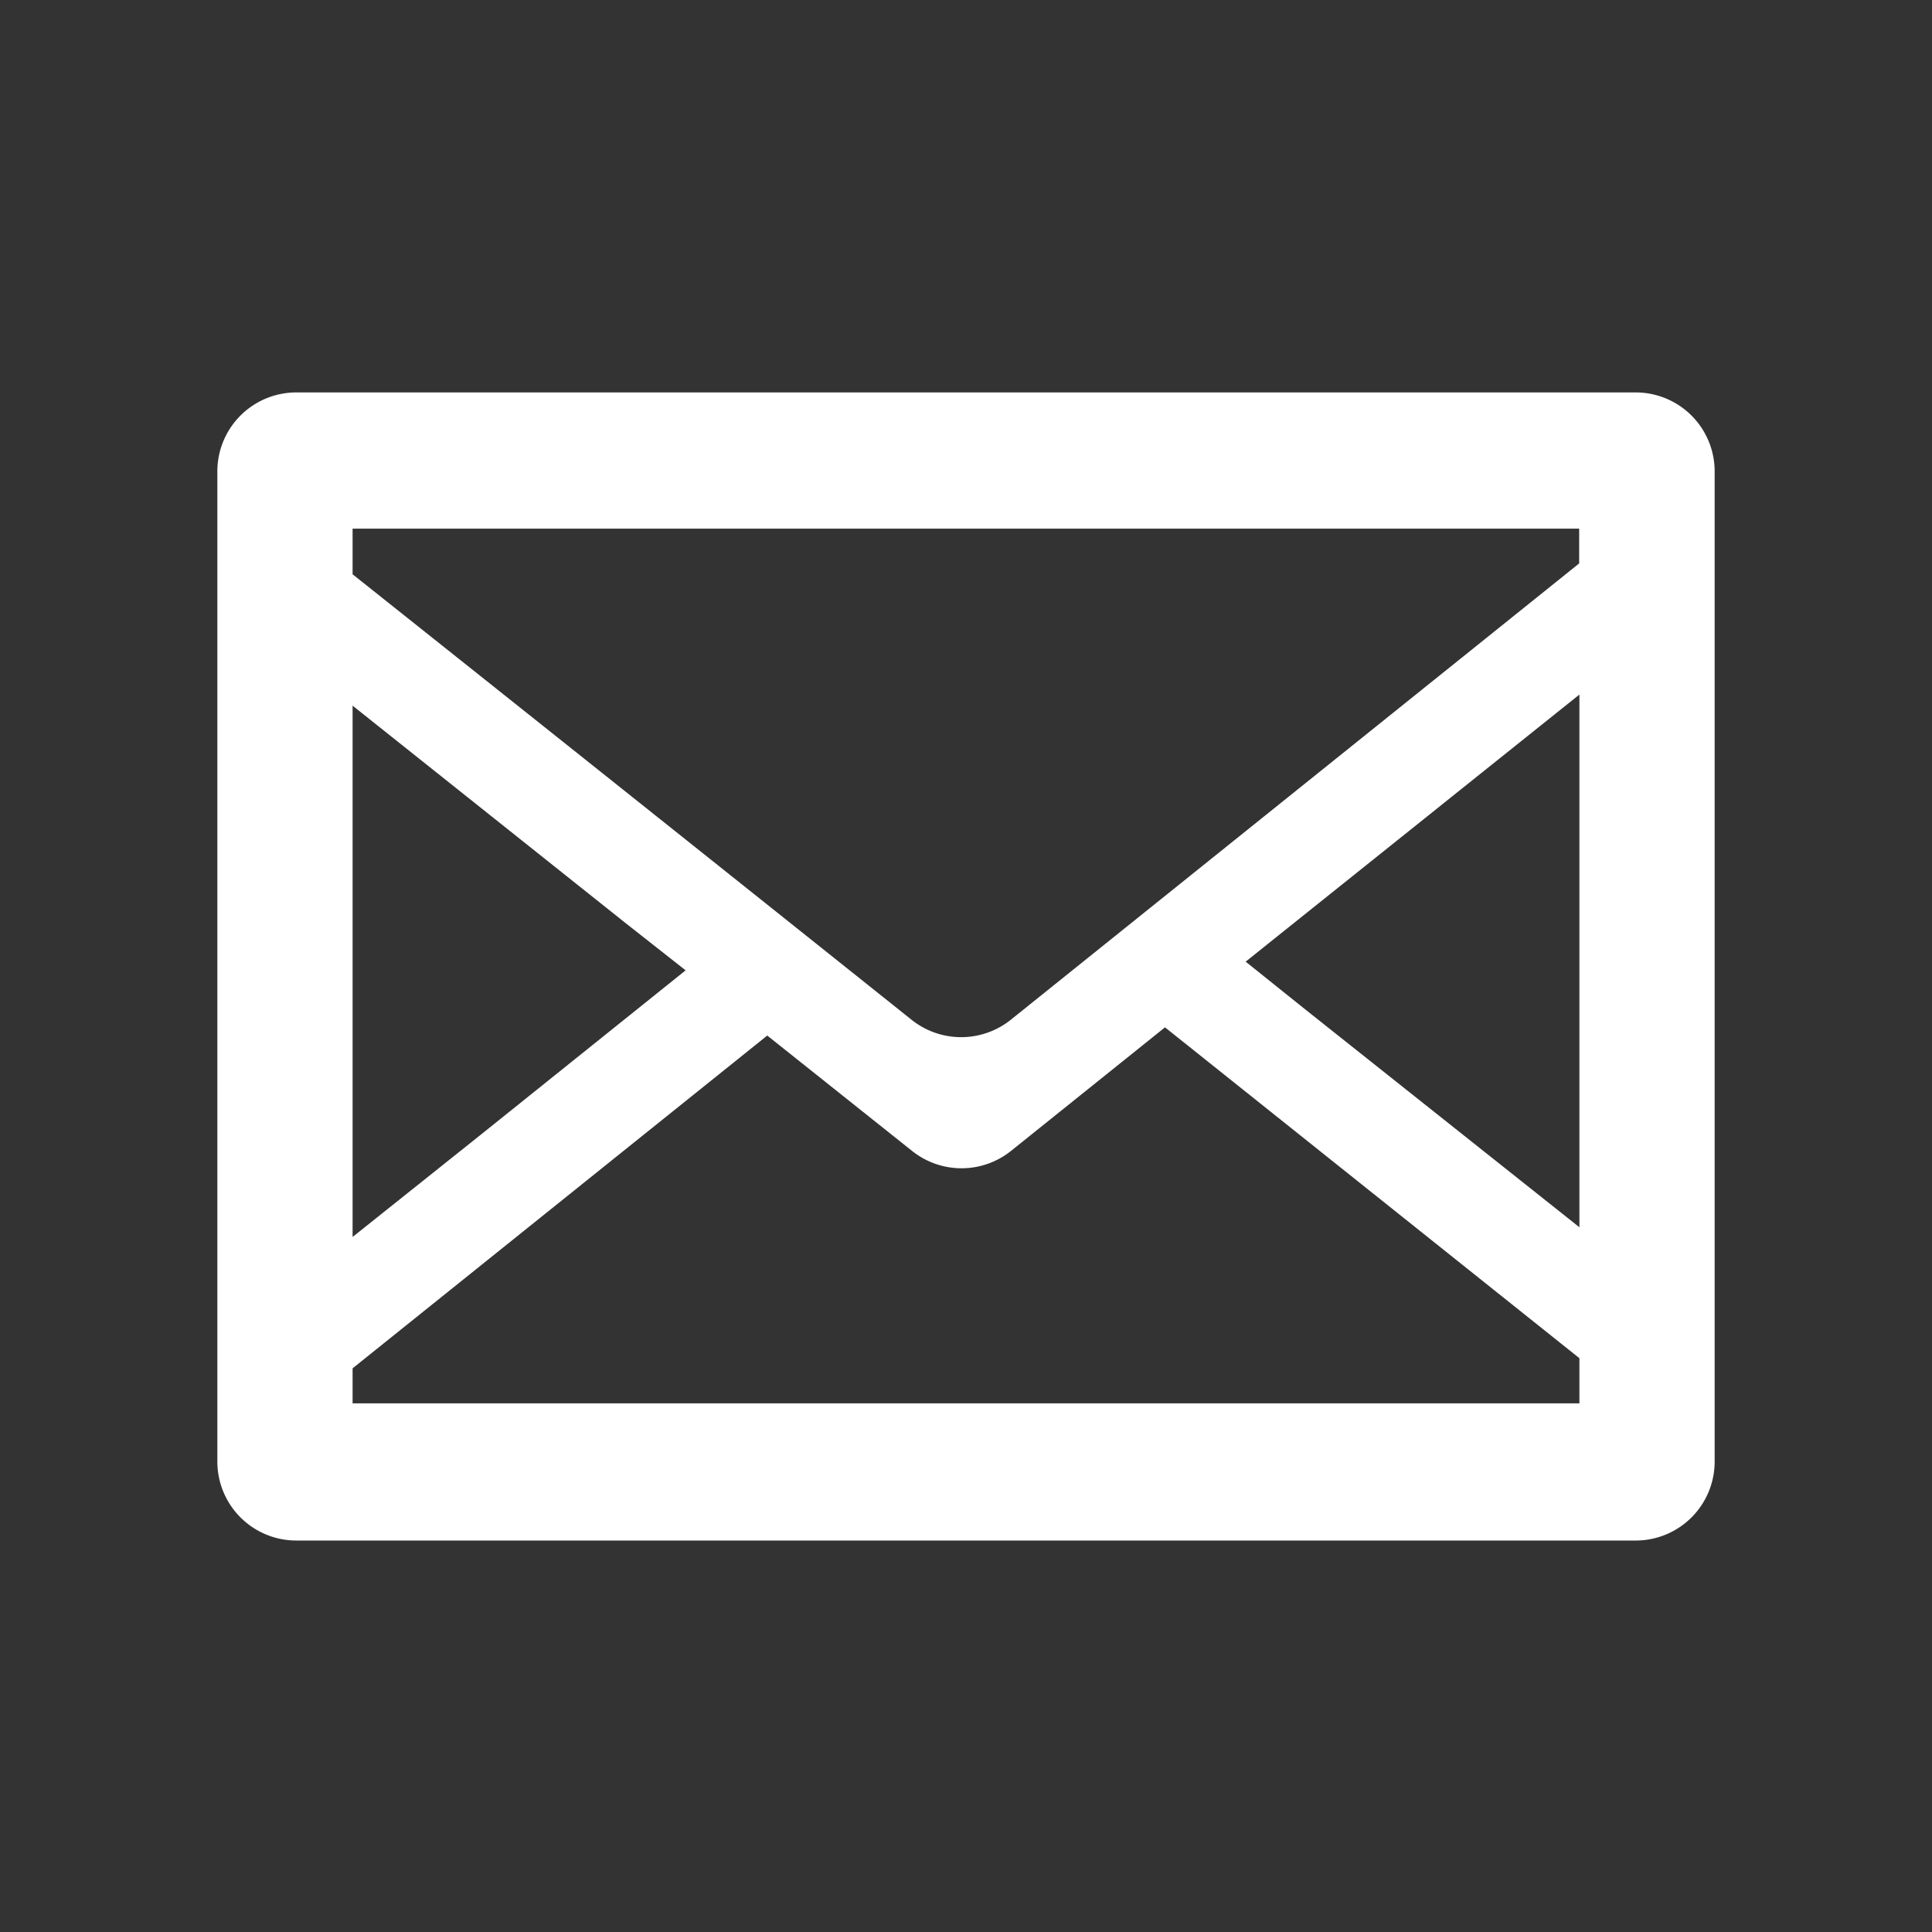
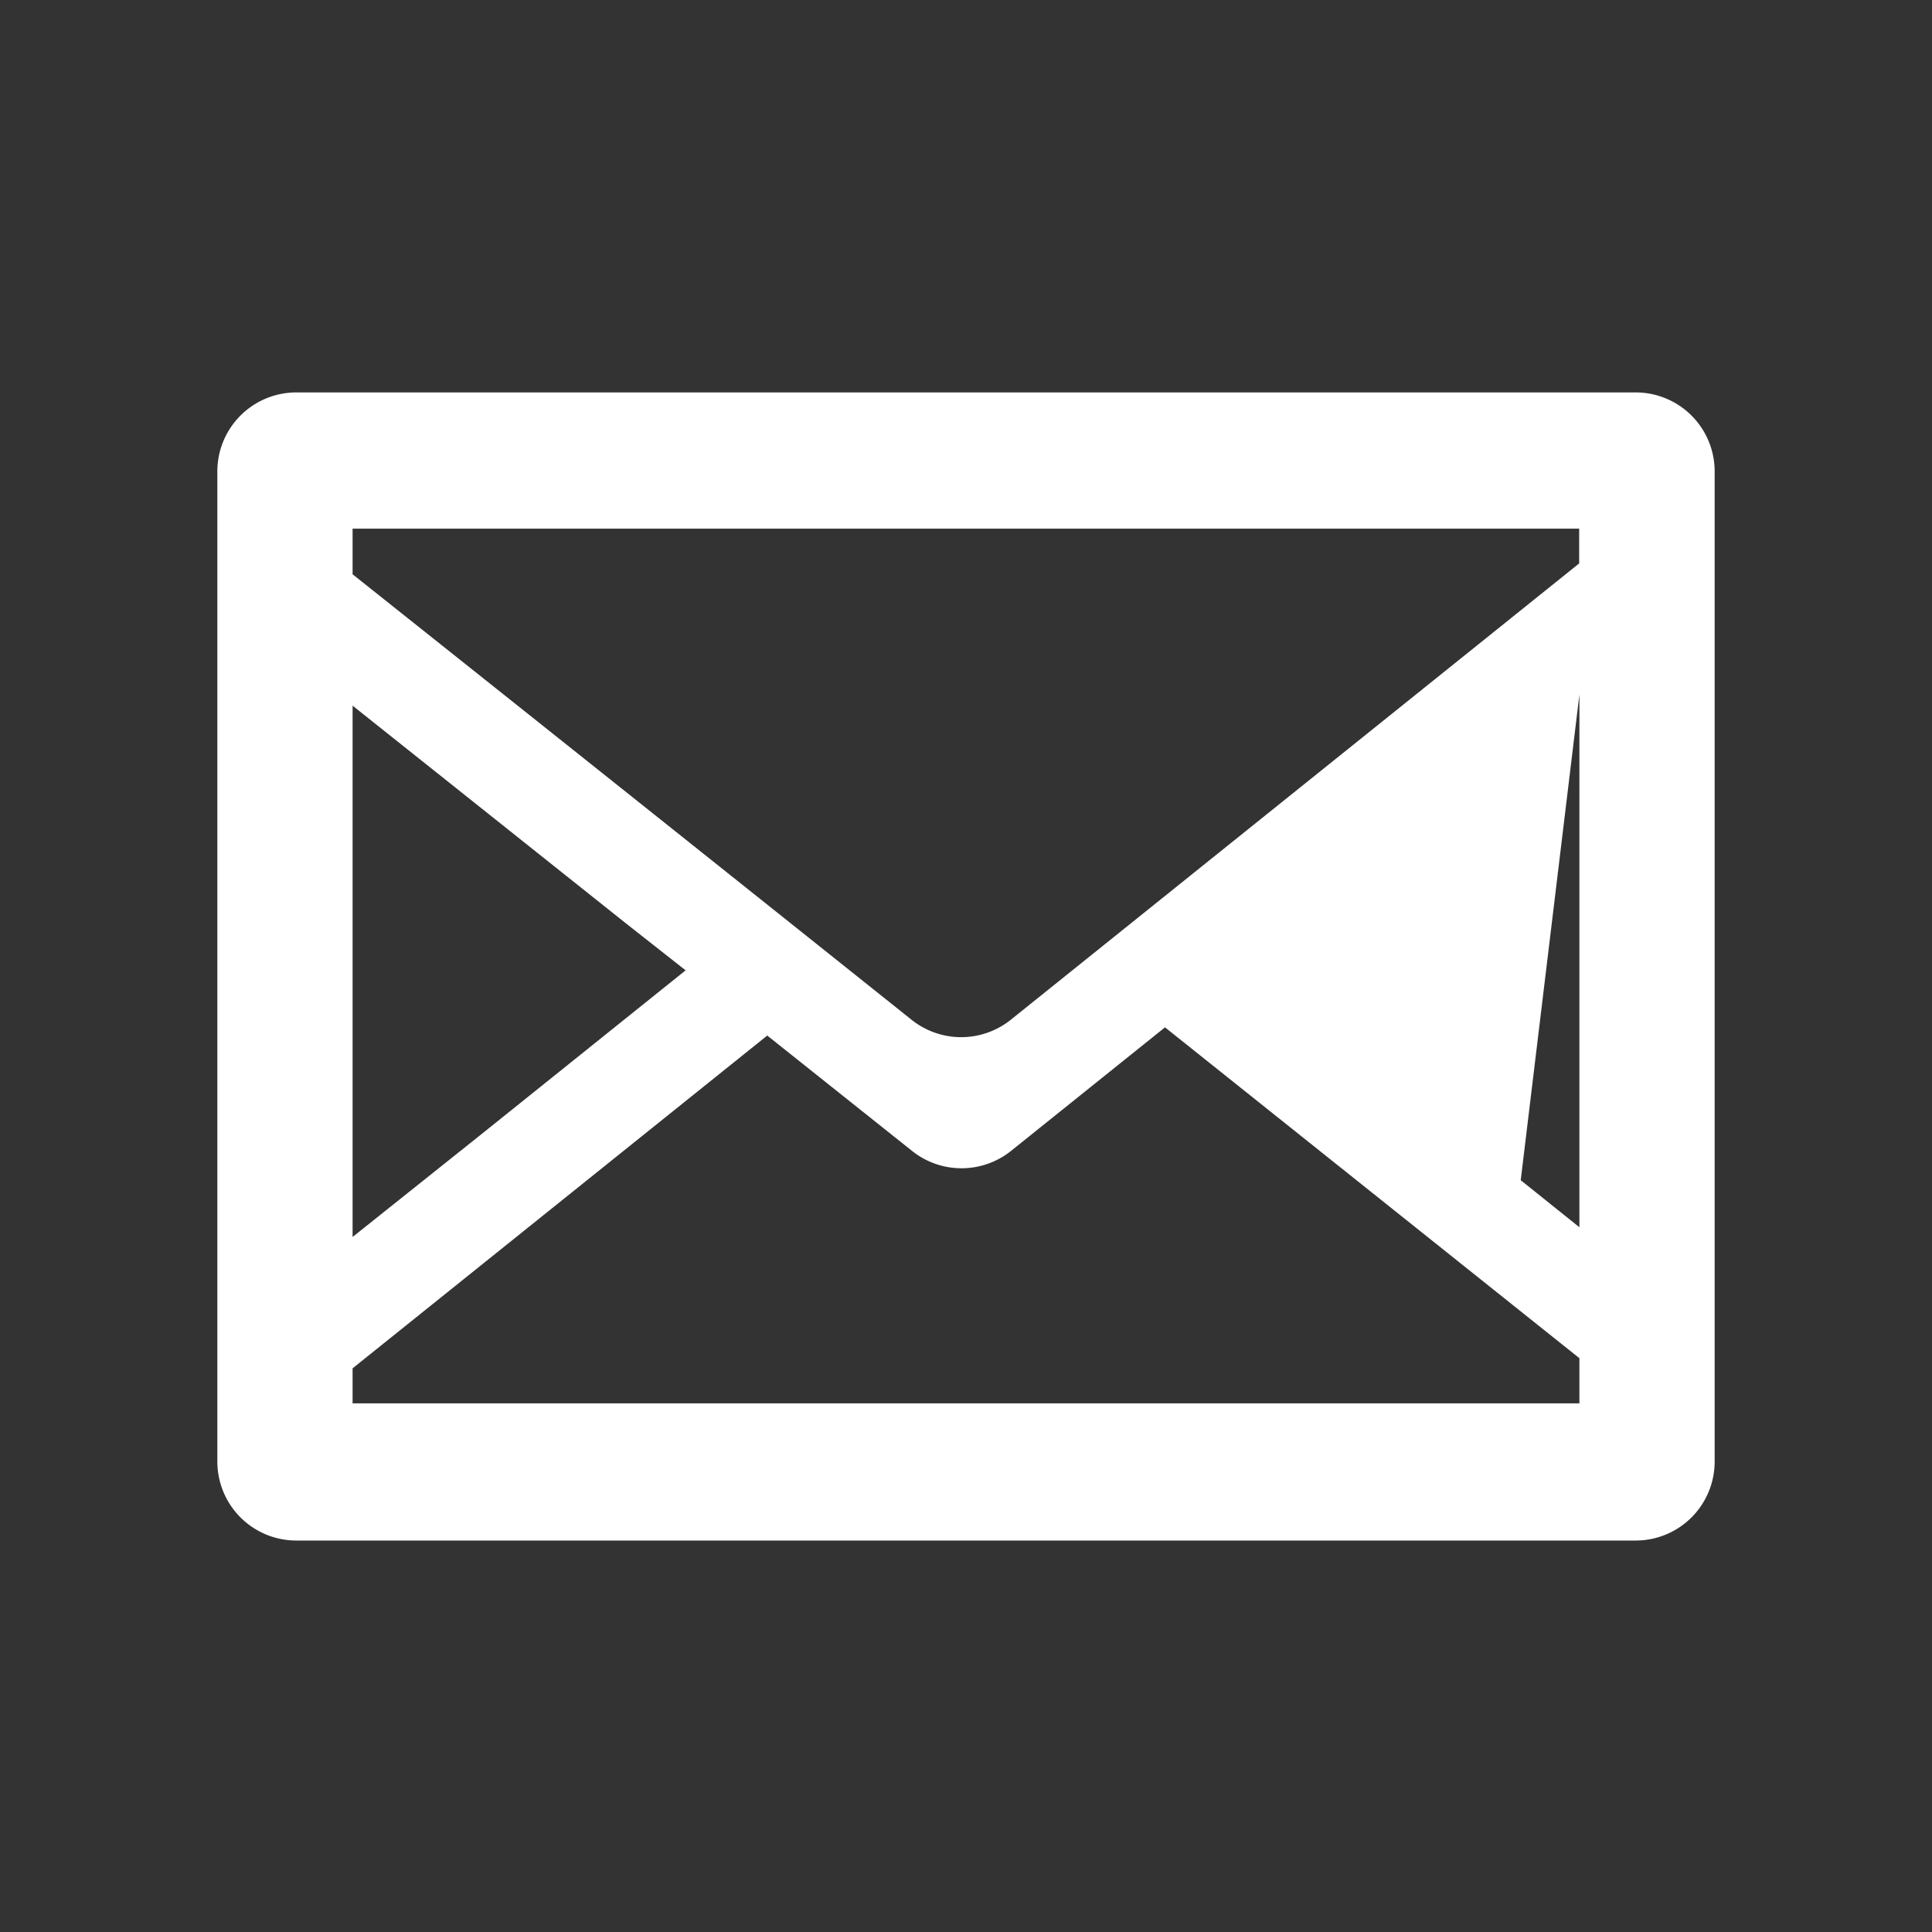
<svg xmlns="http://www.w3.org/2000/svg" viewBox="0 0 80 80">
  <rect x="0" y="0" width="80" height="80" fill="#333333" stroke="none" />
  <defs>
    <style>.cls-1{fill:none;}.cls-2{fill:#fff;}</style>
  </defs>
  <title>mailmag</title>
  <g id="レイヤー_2" data-name="レイヤー 2">
    <g id="レイヤー_1-2" data-name="レイヤー 1">
-       <rect class="cls-1" width="80" height="80" />
-       <path class="cls-2" d="M67.77,16.25H12.23A3.27,3.27,0,0,0,9,19.52v41a3.27,3.27,0,0,0,3.27,3.27H67.77A3.27,3.27,0,0,0,71,60.48v-41A3.27,3.27,0,0,0,67.77,16.25ZM14.6,56.66,31.77,42.88l6,4.78a3.28,3.28,0,0,0,4.09,0l6.38-5.12L65.4,56.24v1.87H14.6Zm50.79-5.85L54,41.76l-2.42-1.94L65.4,28.76V50.81Zm0-28.92v1.44L41.85,42.23a3.29,3.29,0,0,1-4.1,0Q26.19,33,14.6,23.78V21.89H65.4Zm-37,18.29L19.89,47,14.6,51.22v-22l11.3,9Z" />
+       <path class="cls-2" d="M67.77,16.25H12.23A3.27,3.27,0,0,0,9,19.52v41a3.27,3.27,0,0,0,3.27,3.27H67.77A3.27,3.27,0,0,0,71,60.48v-41A3.27,3.27,0,0,0,67.77,16.25ZM14.6,56.66,31.77,42.88l6,4.78a3.28,3.28,0,0,0,4.09,0l6.38-5.12L65.4,56.24v1.87H14.6Zm50.79-5.85l-2.42-1.94L65.4,28.76V50.81Zm0-28.92v1.44L41.85,42.23a3.29,3.29,0,0,1-4.1,0Q26.19,33,14.6,23.78V21.89H65.4Zm-37,18.29L19.89,47,14.6,51.22v-22l11.3,9Z" />
    </g>
  </g>
</svg>